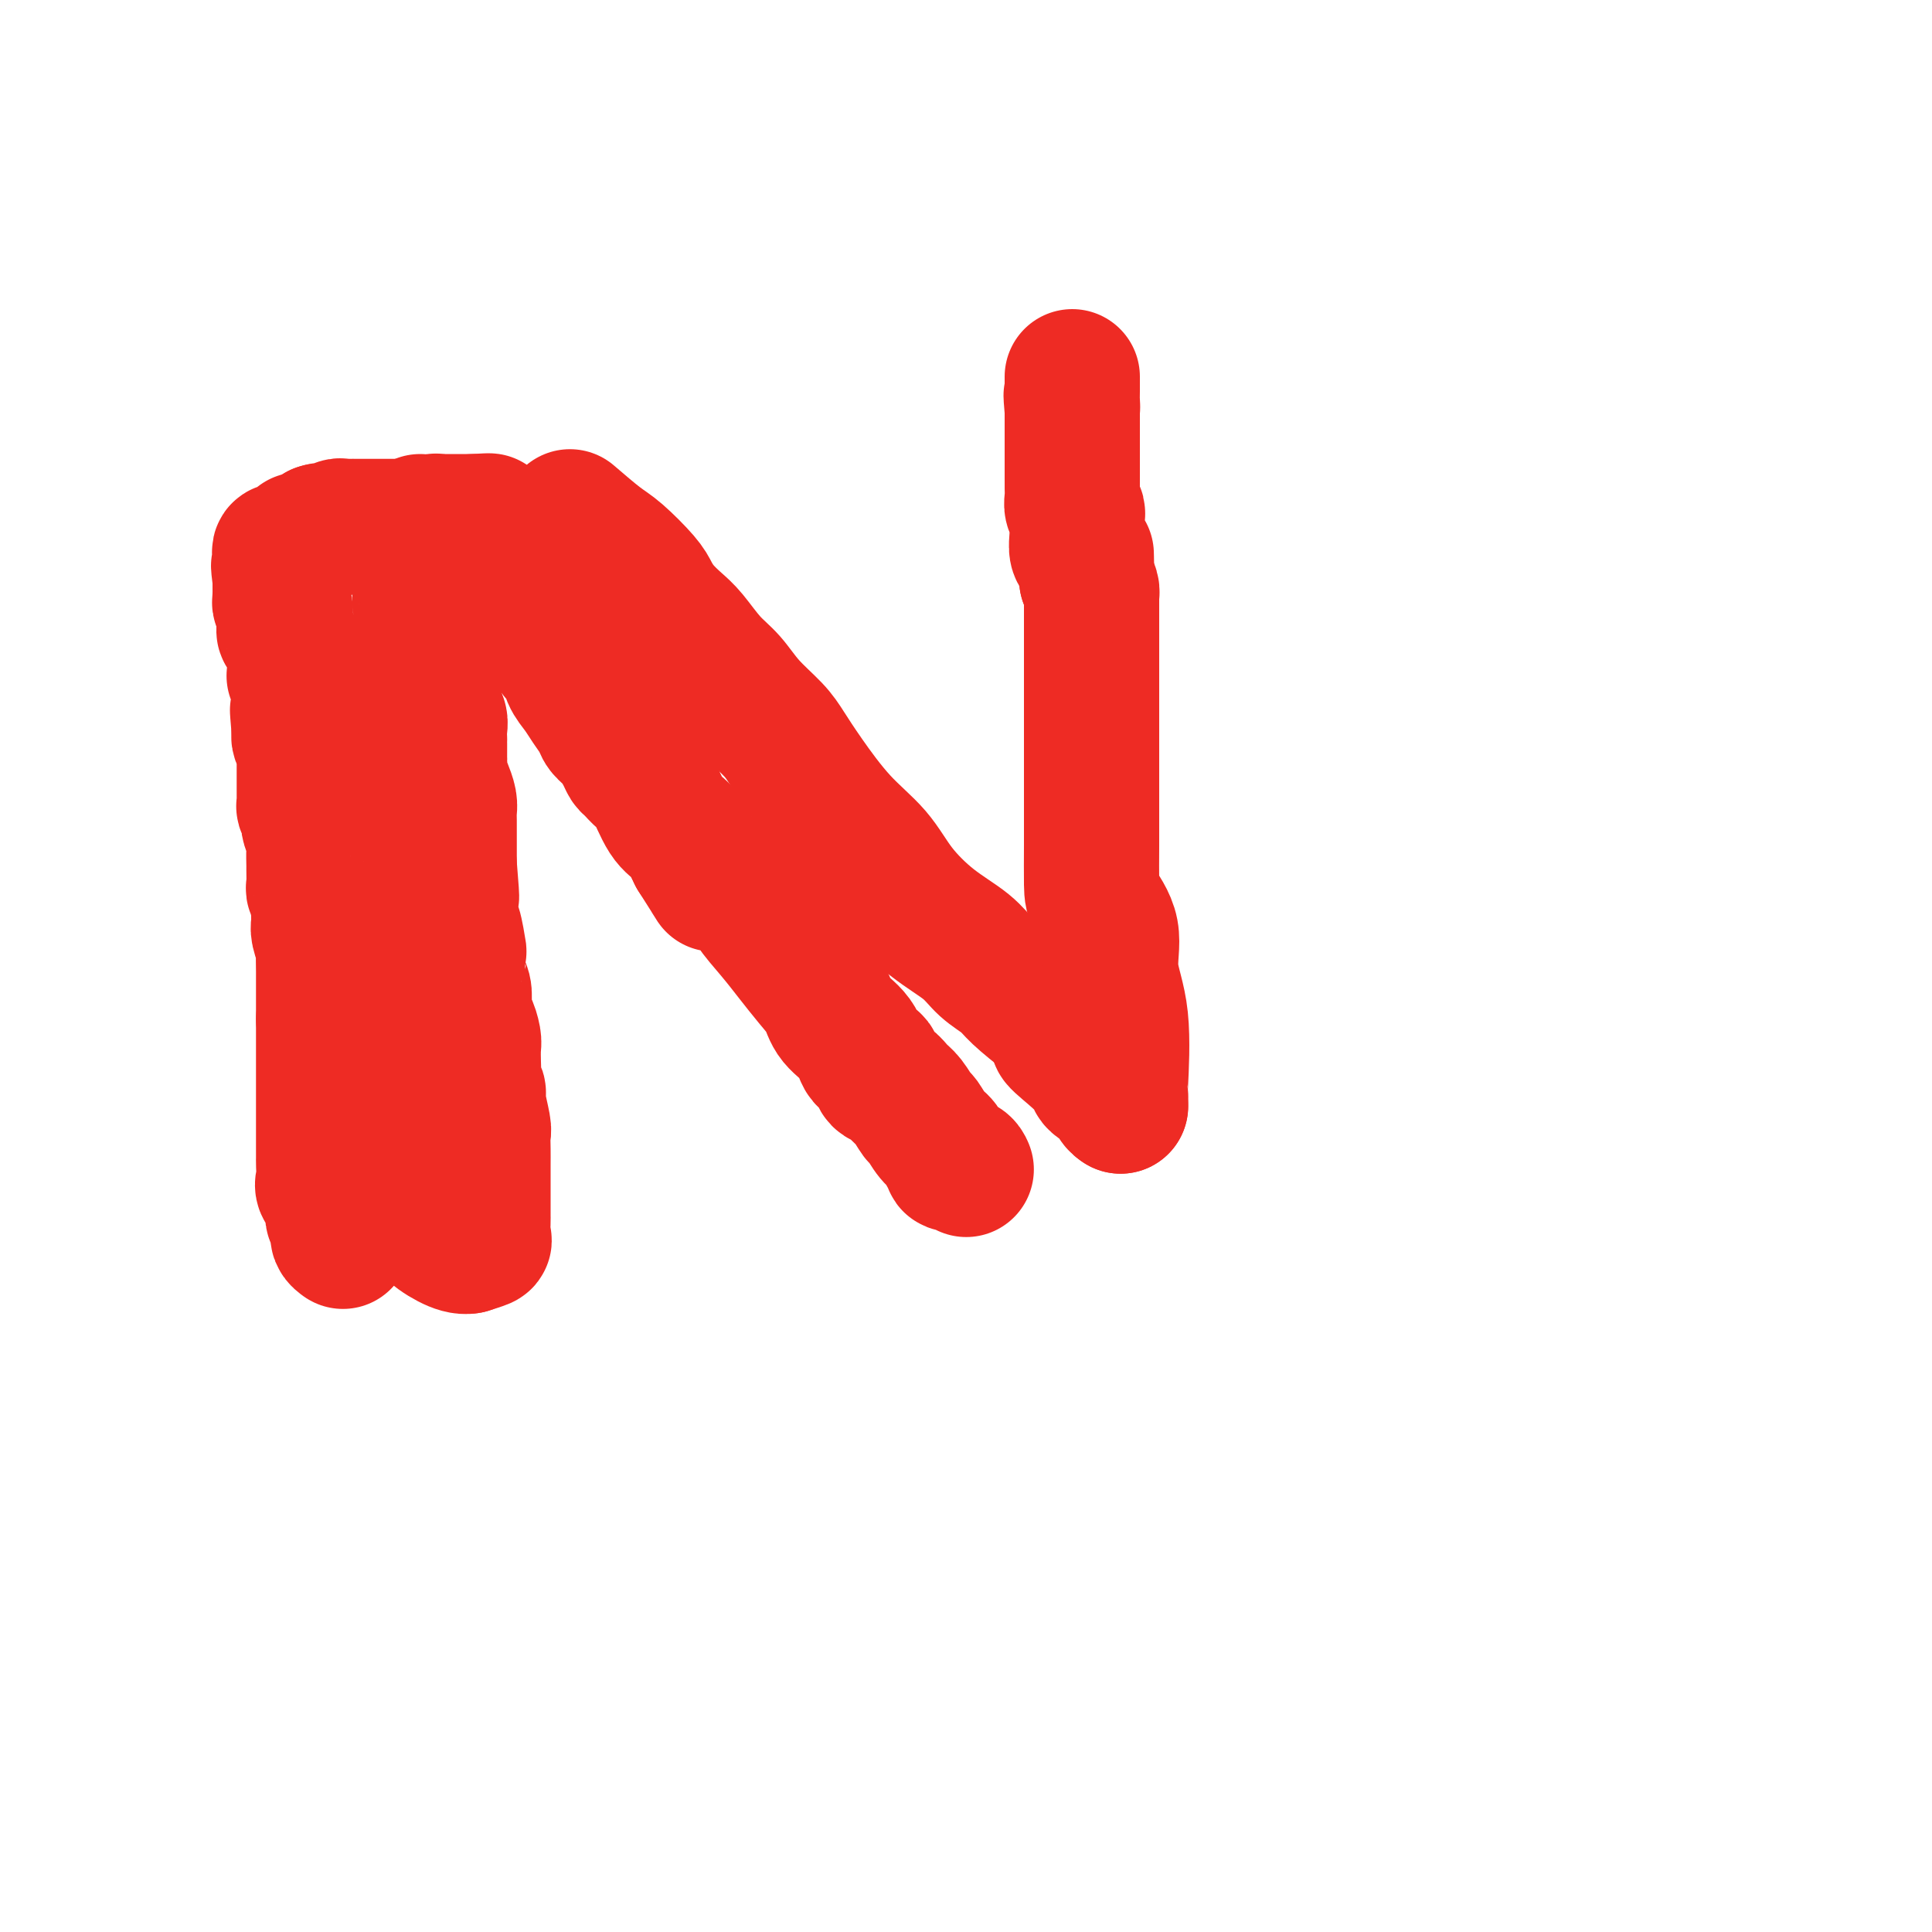
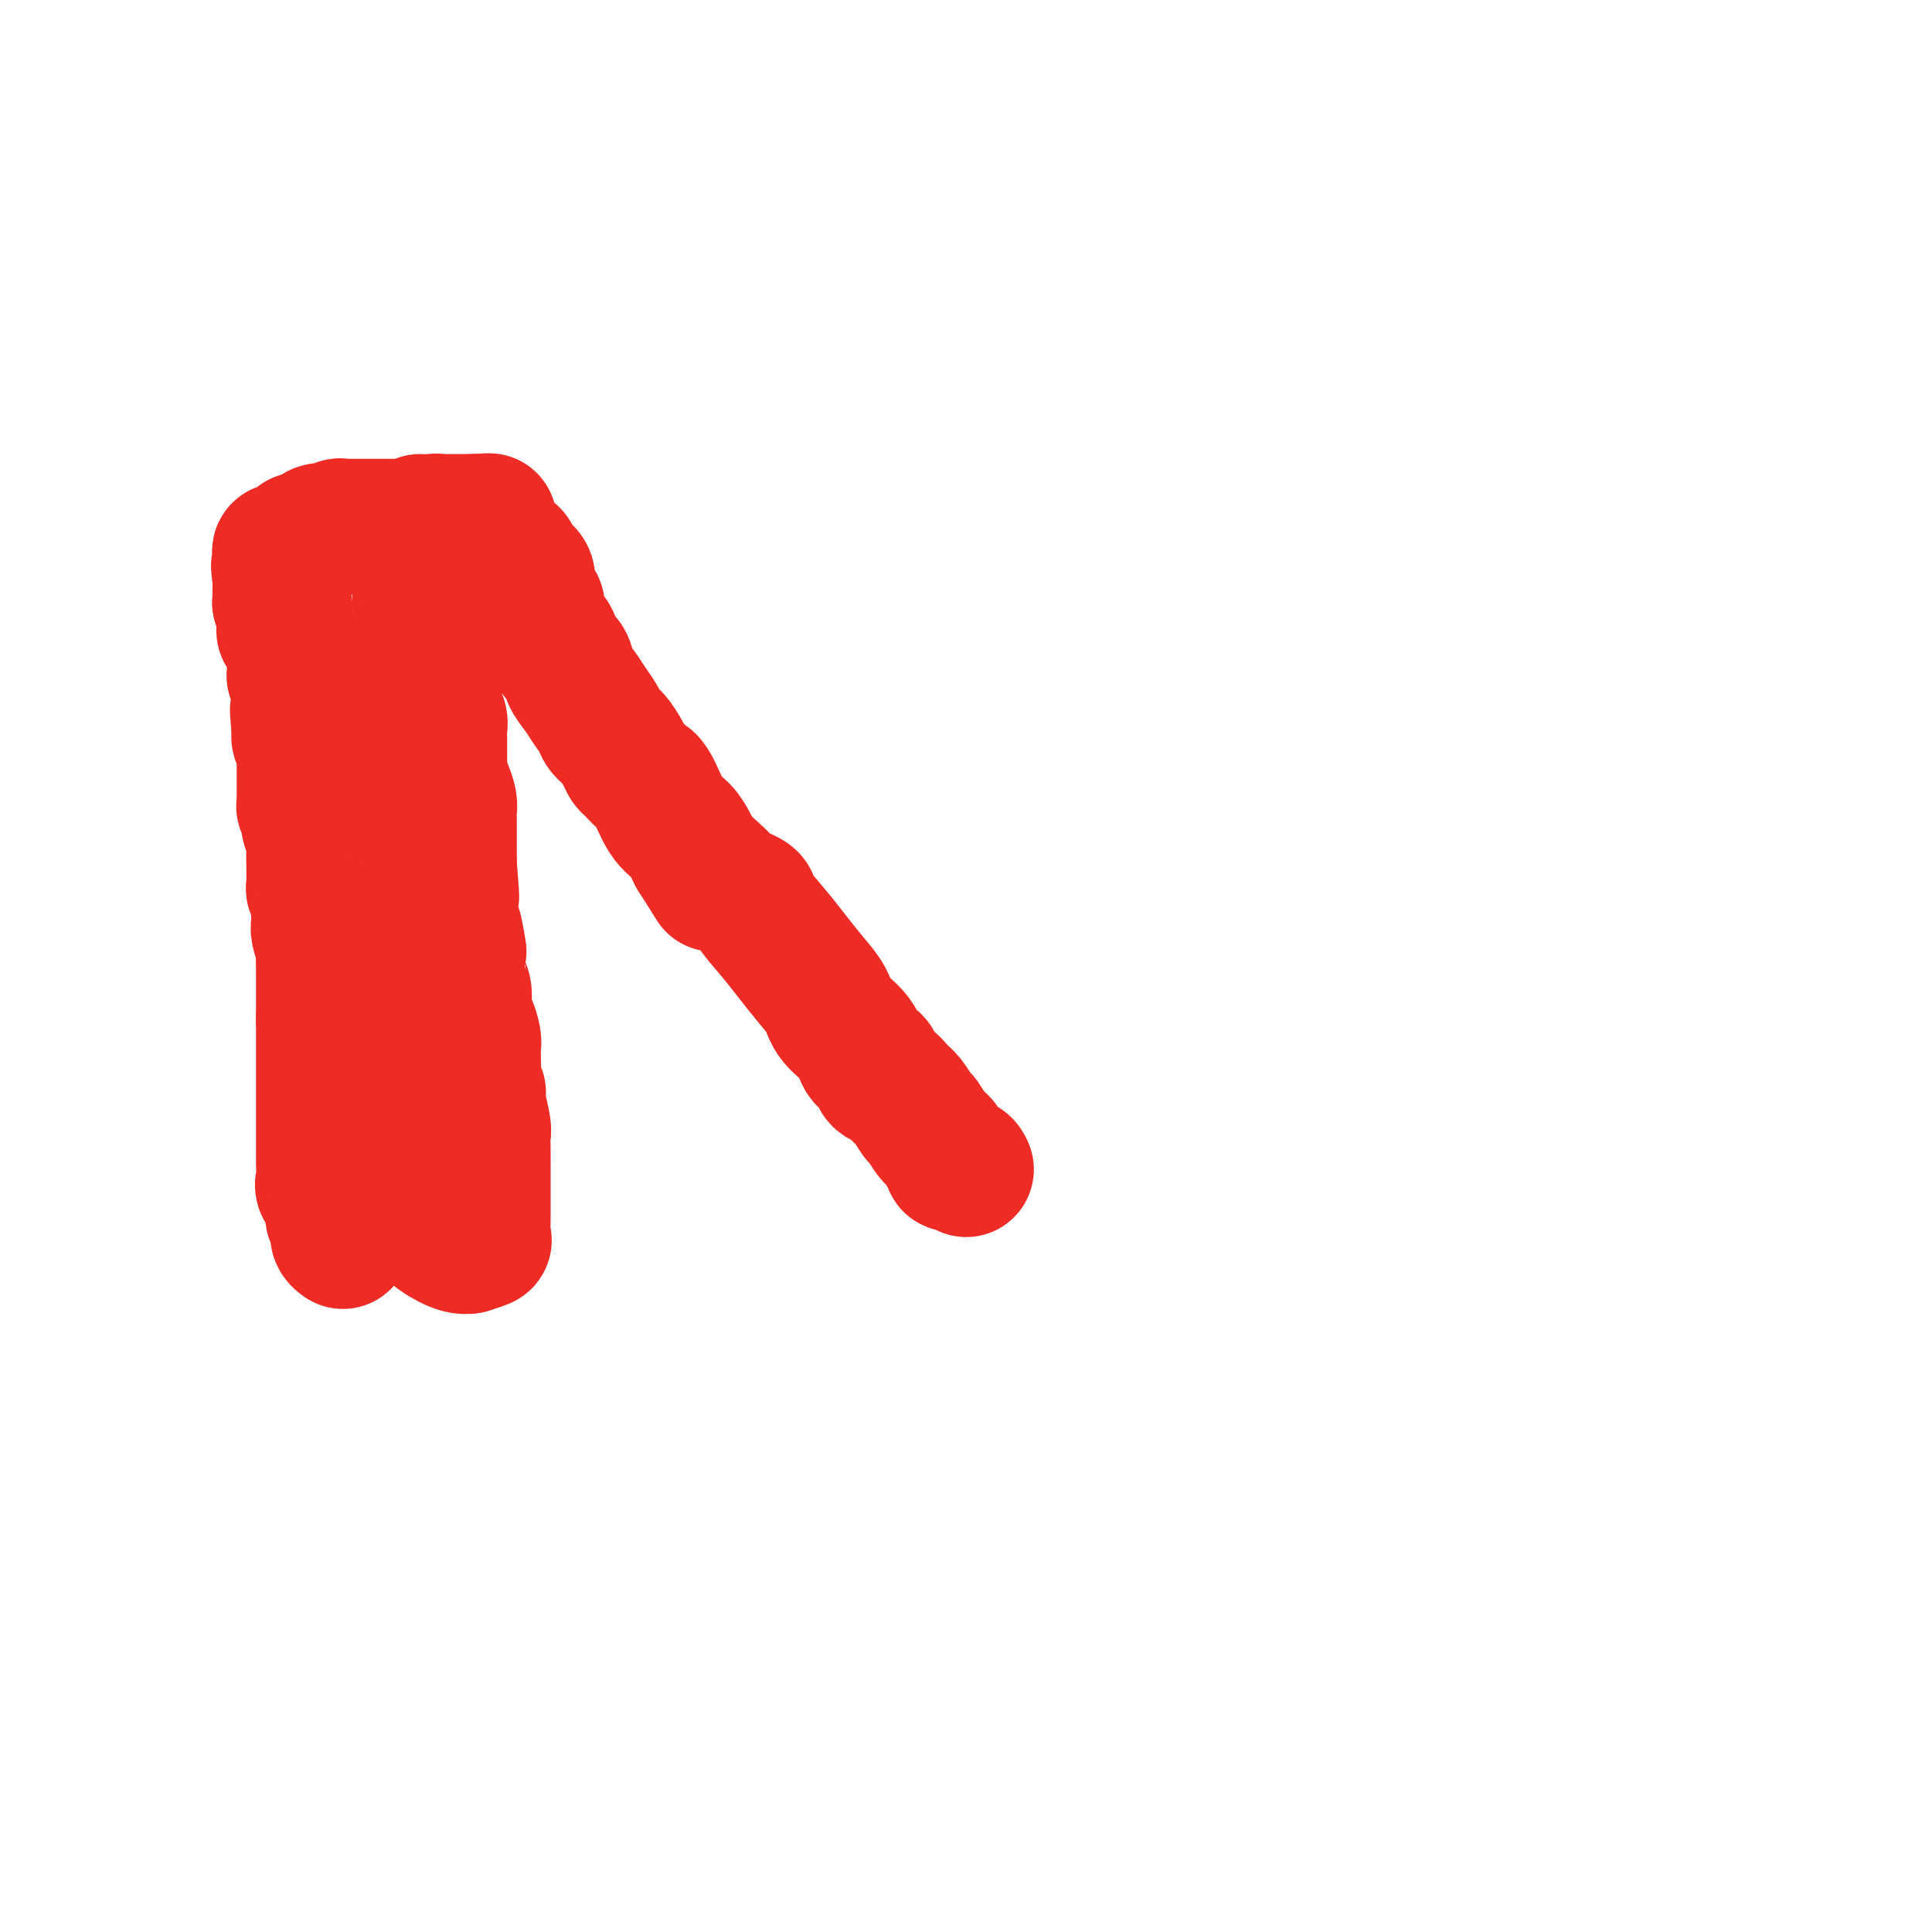
<svg xmlns="http://www.w3.org/2000/svg" viewBox="0 0 400 400" version="1.1">
  <g fill="none" stroke="#EE2B24" stroke-width="28" stroke-linecap="round" stroke-linejoin="round">
    <path d="M71,257c-0.422,-0.303 -0.844,-0.606 -1,-1c-0.156,-0.394 -0.046,-0.879 0,-1c0.046,-0.121 0.026,0.122 0,0c-0.026,-0.122 -0.059,-0.610 0,-1c0.059,-0.390 0.212,-0.682 0,-1c-0.212,-0.318 -0.787,-0.662 -1,-1c-0.213,-0.338 -0.065,-0.671 0,-1c0.065,-0.329 0.046,-0.653 0,-1c-0.046,-0.347 -0.117,-0.717 0,-1c0.117,-0.283 0.424,-0.480 0,-1c-0.424,-0.520 -1.578,-1.365 -2,-2c-0.422,-0.635 -0.113,-1.061 0,-2c0.113,-0.939 0.030,-2.390 0,-3c-0.030,-0.610 -0.008,-0.377 0,-1c0.008,-0.623 0.002,-2.100 0,-3c-0.002,-0.900 -0.001,-1.222 0,-2c0.001,-0.778 0.000,-2.011 0,-3c-0.000,-0.989 -0.000,-1.733 0,-3c0.000,-1.267 0.000,-3.058 0,-4c-0.000,-0.942 -0.000,-1.036 0,-2c0.000,-0.964 0.000,-2.798 0,-4c-0.000,-1.202 -0.000,-1.772 0,-3c0.000,-1.228 0.000,-3.114 0,-5" />
    <path d="M67,211c-0.000,-5.730 -0.000,-2.555 0,-2c0.000,0.555 0.001,-1.509 0,-3c-0.001,-1.491 -0.004,-2.409 0,-3c0.004,-0.591 0.015,-0.854 0,-2c-0.015,-1.146 -0.057,-3.176 0,-4c0.057,-0.824 0.212,-0.441 0,-1c-0.212,-0.559 -0.793,-2.061 -1,-3c-0.207,-0.939 -0.041,-1.316 0,-2c0.041,-0.684 -0.041,-1.676 0,-2c0.041,-0.324 0.207,0.021 0,-1c-0.207,-1.021 -0.788,-3.408 -1,-4c-0.212,-0.592 -0.056,0.611 0,0c0.056,-0.611 0.011,-3.036 0,-4c-0.011,-0.964 0.011,-0.468 0,-1c-0.011,-0.532 -0.054,-2.092 0,-3c0.054,-0.908 0.207,-1.166 0,-2c-0.207,-0.834 -0.773,-2.246 -1,-3c-0.227,-0.754 -0.113,-0.849 0,-1c0.113,-0.151 0.227,-0.358 0,-1c-0.227,-0.642 -0.793,-1.720 -1,-2c-0.207,-0.280 -0.056,0.238 0,0c0.056,-0.238 0.015,-1.233 0,-2c-0.015,-0.767 -0.004,-1.304 0,-2c0.004,-0.696 0.001,-1.549 0,-2c-0.001,-0.451 0.001,-0.501 0,-1c-0.001,-0.499 -0.004,-1.447 0,-2c0.004,-0.553 0.015,-0.712 0,-1c-0.015,-0.288 -0.056,-0.706 0,-1c0.056,-0.294 0.207,-0.464 0,-1c-0.207,-0.536 -0.774,-1.439 -1,-2c-0.226,-0.561 -0.113,-0.781 0,-1" />
    <path d="M62,152c-0.773,-9.298 -0.207,-3.045 0,-1c0.207,2.045 0.055,-0.120 0,-2c-0.055,-1.880 -0.014,-3.477 0,-4c0.014,-0.523 -0.000,0.028 0,0c0.000,-0.028 0.014,-0.635 0,-1c-0.014,-0.365 -0.056,-0.488 0,-1c0.056,-0.512 0.211,-1.414 0,-2c-0.211,-0.586 -0.786,-0.855 -1,-1c-0.214,-0.145 -0.065,-0.165 0,-1c0.065,-0.835 0.045,-2.485 0,-3c-0.045,-0.515 -0.117,0.104 0,0c0.117,-0.104 0.423,-0.931 0,-2c-0.423,-1.069 -1.577,-2.380 -2,-3c-0.423,-0.620 -0.117,-0.547 0,-1c0.117,-0.453 0.045,-1.430 0,-2c-0.045,-0.570 -0.065,-0.731 0,-1c0.065,-0.269 0.214,-0.646 0,-1c-0.214,-0.354 -0.789,-0.686 -1,-1c-0.211,-0.314 -0.056,-0.609 0,-1c0.056,-0.391 0.015,-0.878 0,-1c-0.015,-0.122 -0.004,0.122 0,0c0.004,-0.122 0.001,-0.610 0,-1c-0.001,-0.390 -0.000,-0.683 0,-1c0.000,-0.317 0.000,-0.659 0,-1" />
    <path d="M58,120c-0.619,-5.113 -0.166,-1.895 0,-1c0.166,0.895 0.045,-0.534 0,-1c-0.045,-0.466 -0.013,0.029 0,0c0.013,-0.029 0.008,-0.582 0,-1c-0.008,-0.418 -0.018,-0.701 0,-1c0.018,-0.299 0.064,-0.614 0,-1c-0.064,-0.386 -0.238,-0.843 0,-1c0.238,-0.157 0.886,-0.014 1,0c0.114,0.014 -0.307,-0.101 0,0c0.307,0.101 1.343,0.416 2,0c0.657,-0.416 0.936,-1.565 1,-2c0.064,-0.435 -0.086,-0.158 0,0c0.086,0.158 0.408,0.196 1,0c0.592,-0.196 1.455,-0.628 2,-1c0.545,-0.372 0.773,-0.686 1,-1" />
    <path d="M66,110c1.583,-0.558 1.541,0.047 2,0c0.459,-0.047 1.419,-0.745 2,-1c0.581,-0.255 0.785,-0.068 1,0c0.215,0.068 0.443,0.018 1,0c0.557,-0.018 1.444,-0.005 2,0c0.556,0.005 0.780,0.001 1,0c0.220,-0.001 0.437,-0.000 1,0c0.563,0.000 1.473,0.000 2,0c0.527,-0.000 0.670,-0.000 1,0c0.330,0.000 0.848,0.000 1,0c0.152,-0.000 -0.062,-0.000 0,0c0.062,0.000 0.402,0.000 1,0c0.598,-0.000 1.456,-0.000 2,0c0.544,0.000 0.776,0.001 1,0c0.224,-0.001 0.441,-0.004 1,0c0.559,0.004 1.459,0.015 2,0c0.541,-0.015 0.722,-0.057 1,0c0.278,0.057 0.652,0.211 1,0c0.348,-0.211 0.671,-0.789 1,-1c0.329,-0.211 0.666,-0.057 1,0c0.334,0.057 0.666,0.015 1,0c0.334,-0.015 0.670,-0.004 1,0c0.330,0.004 0.656,0.001 1,0c0.344,-0.001 0.708,-0.000 1,0c0.292,0.000 0.512,0.000 1,0c0.488,-0.000 1.244,-0.000 2,0" />
    <path d="M98,108c5.345,-0.310 2.708,-0.083 2,0c-0.708,0.083 0.512,0.024 1,0c0.488,-0.024 0.244,-0.012 0,0" />
    <path d="M87,108c0.000,0.572 0.000,1.144 0,1c-0.000,-0.144 -0.000,-1.004 0,0c0.000,1.004 0.000,3.872 0,5c-0.000,1.128 -0.001,0.514 0,1c0.001,0.486 0.004,2.071 0,3c-0.004,0.929 -0.015,1.203 0,2c0.015,0.797 0.057,2.118 0,3c-0.057,0.882 -0.211,1.324 0,2c0.211,0.676 0.788,1.587 1,2c0.212,0.413 0.060,0.328 0,1c-0.060,0.672 -0.026,2.103 0,3c0.026,0.897 0.044,1.262 0,2c-0.044,0.738 -0.152,1.850 0,3c0.152,1.150 0.562,2.338 1,4c0.438,1.662 0.902,3.798 1,5c0.098,1.202 -0.170,1.470 0,2c0.170,0.530 0.778,1.322 1,2c0.222,0.678 0.060,1.241 0,2c-0.060,0.759 -0.016,1.713 0,2c0.016,0.287 0.004,-0.092 0,0c-0.004,0.092 -0.002,0.657 0,1c0.002,0.343 0.003,0.465 0,1c-0.003,0.535 -0.011,1.484 0,2c0.011,0.516 0.041,0.600 0,1c-0.041,0.400 -0.155,1.117 0,2c0.155,0.883 0.577,1.932 1,3c0.423,1.068 0.845,2.153 1,3c0.155,0.847 0.041,1.454 0,2c-0.041,0.546 -0.011,1.032 0,2c0.011,0.968 0.003,2.420 0,4c-0.003,1.580 -0.002,3.290 0,5" />
    <path d="M93,179c0.940,11.553 0.291,4.934 0,4c-0.291,-0.934 -0.222,3.815 0,6c0.222,2.185 0.599,1.806 1,3c0.401,1.194 0.826,3.960 1,5c0.174,1.040 0.099,0.352 0,1c-0.099,0.648 -0.220,2.630 0,4c0.220,1.370 0.781,2.128 1,3c0.219,0.872 0.097,1.856 0,3c-0.097,1.144 -0.170,2.446 0,3c0.170,0.554 0.582,0.361 1,1c0.418,0.639 0.843,2.110 1,3c0.157,0.890 0.046,1.198 0,2c-0.046,0.802 -0.027,2.099 0,3c0.027,0.901 0.064,1.408 0,2c-0.064,0.592 -0.227,1.270 0,2c0.227,0.730 0.846,1.511 1,2c0.154,0.489 -0.155,0.686 0,2c0.155,1.314 0.774,3.744 1,5c0.226,1.256 0.061,1.338 0,2c-0.061,0.662 -0.016,1.905 0,3c0.016,1.095 0.004,2.042 0,3c-0.004,0.958 -0.001,1.928 0,3c0.001,1.072 -0.000,2.245 0,3c0.000,0.755 0.002,1.091 0,2c-0.002,0.909 -0.009,2.390 0,3c0.009,0.610 0.033,0.349 0,1c-0.033,0.651 -0.124,2.214 0,3c0.124,0.786 0.464,0.796 0,1c-0.464,0.204 -1.732,0.602 -3,1" />
    <path d="M97,258c-1.141,0.224 -2.492,-0.217 -4,-1c-1.508,-0.783 -3.173,-1.908 -4,-3c-0.827,-1.092 -0.816,-2.152 -2,-3c-1.184,-0.848 -3.563,-1.484 -5,-2c-1.437,-0.516 -1.932,-0.911 -2,-1c-0.068,-0.089 0.290,0.130 0,0c-0.290,-0.130 -1.229,-0.608 -2,-1c-0.771,-0.392 -1.373,-0.697 0,-2c1.373,-1.303 4.720,-3.605 6,-5c1.280,-1.395 0.494,-1.883 1,-3c0.506,-1.117 2.304,-2.862 3,-4c0.696,-1.138 0.292,-1.670 0,-3c-0.292,-1.330 -0.470,-3.458 0,-5c0.470,-1.542 1.590,-2.497 2,-4c0.410,-1.503 0.110,-3.552 0,-6c-0.110,-2.448 -0.030,-5.294 0,-8c0.030,-2.706 0.009,-5.270 0,-10c-0.009,-4.730 -0.006,-11.624 0,-17c0.006,-5.376 0.016,-9.233 0,-12c-0.016,-2.767 -0.056,-4.445 0,-6c0.056,-1.555 0.208,-2.986 0,-4c-0.208,-1.014 -0.778,-1.612 -1,-2c-0.222,-0.388 -0.098,-0.566 0,-1c0.098,-0.434 0.171,-1.124 0,-2c-0.171,-0.876 -0.585,-1.938 -1,-3" />
    <path d="M88,150c-0.309,-11.033 -0.083,-3.115 0,-1c0.083,2.115 0.022,-1.574 0,-3c-0.022,-1.426 -0.006,-0.590 0,-1c0.006,-0.410 0.002,-2.067 0,-3c-0.002,-0.933 -0.000,-1.141 0,-2c0.000,-0.859 0.000,-2.367 0,-3c-0.000,-0.633 -0.000,-0.391 0,-1c0.000,-0.609 0.000,-2.071 0,-3c-0.000,-0.929 -0.000,-1.327 0,-2c0.000,-0.673 0.000,-1.621 0,-2c-0.000,-0.379 -0.000,-0.190 0,0" />
    <path d="M104,115c0.324,0.048 0.648,0.096 1,0c0.352,-0.096 0.733,-0.335 1,0c0.267,0.335 0.419,1.245 1,2c0.581,0.755 1.592,1.354 2,2c0.408,0.646 0.214,1.339 0,2c-0.214,0.661 -0.449,1.291 0,2c0.449,0.709 1.582,1.498 2,2c0.418,0.502 0.123,0.718 0,1c-0.123,0.282 -0.073,0.632 0,1c0.073,0.368 0.170,0.755 0,1c-0.170,0.245 -0.608,0.348 0,1c0.608,0.652 2.260,1.854 3,3c0.740,1.146 0.568,2.235 1,3c0.432,0.765 1.468,1.206 2,2c0.532,0.794 0.562,1.942 1,3c0.438,1.058 1.286,2.026 2,3c0.714,0.974 1.294,1.955 2,3c0.706,1.045 1.537,2.154 2,3c0.463,0.846 0.557,1.430 1,2c0.443,0.570 1.235,1.126 2,2c0.765,0.874 1.502,2.064 2,3c0.498,0.936 0.755,1.616 1,2c0.245,0.384 0.478,0.472 1,1c0.522,0.528 1.334,1.496 2,2c0.666,0.504 1.187,0.544 2,2c0.813,1.456 1.919,4.328 3,6c1.081,1.672 2.137,2.142 3,3c0.863,0.858 1.532,2.102 2,3c0.468,0.898 0.734,1.449 1,2" />
    <path d="M144,177c6.532,10.220 2.861,4.769 2,3c-0.861,-1.769 1.087,0.142 2,1c0.913,0.858 0.793,0.661 1,1c0.207,0.339 0.743,1.212 2,2c1.257,0.788 3.235,1.491 4,2c0.765,0.509 0.317,0.824 1,2c0.683,1.176 2.499,3.213 4,5c1.501,1.787 2.689,3.323 4,5c1.311,1.677 2.746,3.494 4,5c1.254,1.506 2.329,2.702 3,4c0.671,1.298 0.938,2.698 2,4c1.062,1.302 2.917,2.505 4,4c1.083,1.495 1.392,3.283 2,4c0.608,0.717 1.513,0.365 2,1c0.487,0.635 0.554,2.258 1,3c0.446,0.742 1.270,0.603 2,1c0.730,0.397 1.364,1.332 2,2c0.636,0.668 1.273,1.071 2,2c0.727,0.929 1.542,2.385 2,3c0.458,0.615 0.558,0.388 1,1c0.442,0.612 1.227,2.063 2,3c0.773,0.937 1.534,1.360 2,2c0.466,0.640 0.636,1.496 1,2c0.364,0.504 0.921,0.657 1,1c0.079,0.343 -0.319,0.875 0,1c0.319,0.125 1.355,-0.159 2,0c0.645,0.159 0.899,0.760 1,1c0.101,0.240 0.051,0.120 0,0" />
-     <path d="M118,107c2.221,1.906 4.443,3.812 6,5c1.557,1.188 2.451,1.659 4,3c1.549,1.341 3.754,3.554 5,5c1.246,1.446 1.533,2.127 2,3c0.467,0.873 1.114,1.940 2,3c0.886,1.060 2.010,2.113 3,3c0.990,0.887 1.847,1.609 3,3c1.153,1.391 2.601,3.452 4,5c1.399,1.548 2.749,2.584 4,4c1.251,1.416 2.404,3.213 4,5c1.596,1.787 3.634,3.564 5,5c1.366,1.436 2.060,2.531 3,4c0.940,1.469 2.125,3.312 4,6c1.875,2.688 4.441,6.220 7,9c2.559,2.780 5.110,4.806 7,7c1.890,2.194 3.118,4.555 5,7c1.882,2.445 4.416,4.974 7,7c2.584,2.026 5.217,3.548 7,5c1.783,1.452 2.715,2.832 4,4c1.285,1.168 2.923,2.122 4,3c1.077,0.878 1.593,1.679 3,3c1.407,1.321 3.703,3.160 6,5" />
-     <path d="M217,211c5.131,4.959 2.457,3.856 2,4c-0.457,0.144 1.302,1.534 3,3c1.698,1.466 3.334,3.010 4,4c0.666,0.990 0.361,1.428 1,2c0.639,0.572 2.223,1.277 3,2c0.777,0.723 0.748,1.464 1,2c0.252,0.536 0.786,0.867 1,1c0.214,0.133 0.107,0.066 0,0" />
-     <path d="M232,229c0.018,-1.369 0.036,-2.738 0,-3c-0.036,-0.262 -0.125,0.582 0,-2c0.125,-2.582 0.464,-8.592 0,-13c-0.464,-4.408 -1.732,-7.216 -2,-10c-0.268,-2.784 0.464,-5.544 0,-8c-0.464,-2.456 -2.124,-4.608 -3,-6c-0.876,-1.392 -0.967,-2.024 -1,-4c-0.033,-1.976 -0.009,-5.295 0,-8c0.009,-2.705 0.002,-4.797 0,-7c-0.002,-2.203 -0.001,-4.518 0,-7c0.001,-2.482 0.000,-5.130 0,-8c-0.000,-2.870 -0.000,-5.961 0,-8c0.000,-2.039 -0.000,-3.026 0,-5c0.000,-1.974 0.000,-4.936 0,-7c-0.000,-2.064 -0.000,-3.232 0,-4c0.000,-0.768 0.001,-1.136 0,-2c-0.001,-0.864 -0.003,-2.223 0,-3c0.003,-0.777 0.011,-0.971 0,-1c-0.011,-0.029 -0.041,0.108 0,0c0.041,-0.108 0.155,-0.459 0,-1c-0.155,-0.541 -0.577,-1.270 -1,-2" />
-     <path d="M225,120c-0.172,-9.941 -0.102,-3.292 0,-1c0.102,2.292 0.238,0.227 0,-1c-0.238,-1.227 -0.848,-1.615 -1,-2c-0.152,-0.385 0.156,-0.767 0,-1c-0.156,-0.233 -0.774,-0.318 -1,-1c-0.226,-0.682 -0.060,-1.962 0,-3c0.060,-1.038 0.012,-1.836 0,-2c-0.012,-0.164 0.011,0.304 0,0c-0.011,-0.304 -0.055,-1.379 0,-2c0.055,-0.621 0.211,-0.786 0,-1c-0.211,-0.214 -0.789,-0.477 -1,-1c-0.211,-0.523 -0.057,-1.305 0,-2c0.057,-0.695 0.015,-1.302 0,-2c-0.015,-0.698 -0.004,-1.487 0,-2c0.004,-0.513 0.001,-0.751 0,-1c-0.001,-0.249 -0.000,-0.508 0,-1c0.000,-0.492 0.000,-1.217 0,-2c-0.000,-0.783 -0.000,-1.624 0,-2c0.000,-0.376 0.000,-0.289 0,-1c-0.000,-0.711 -0.000,-2.222 0,-3c0.000,-0.778 0.000,-0.825 0,-1c-0.000,-0.175 -0.000,-0.479 0,-1c0.000,-0.521 0.000,-1.261 0,-2" />
-     <path d="M222,85c-0.464,-5.595 -0.124,-2.081 0,-1c0.124,1.081 0.033,-0.270 0,-1c-0.033,-0.730 -0.009,-0.840 0,-1c0.009,-0.160 0.002,-0.369 0,-1c-0.002,-0.631 -0.001,-1.685 0,-2c0.001,-0.315 0.000,0.107 0,0c-0.000,-0.107 -0.000,-0.745 0,-1c0.000,-0.255 0.000,-0.128 0,0" />
  </g>
</svg>